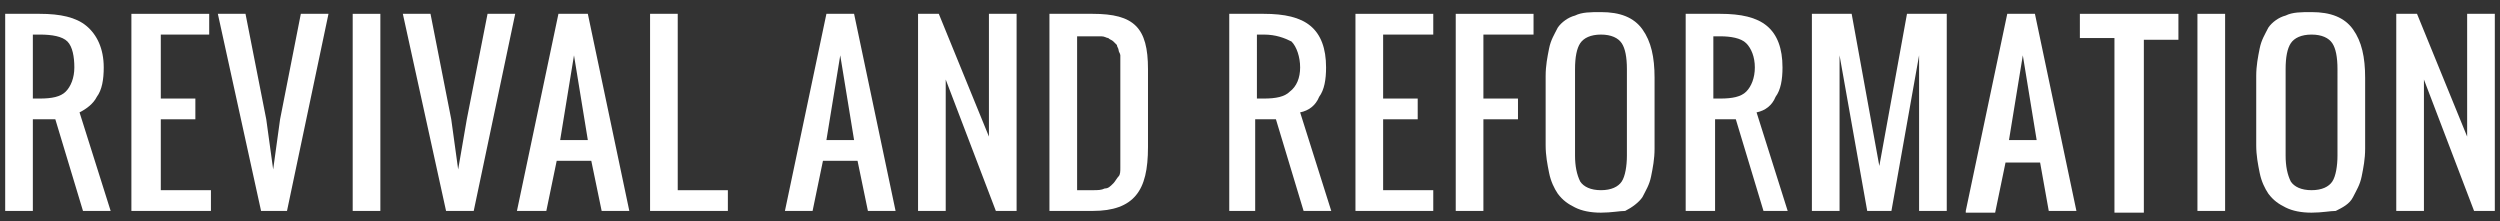
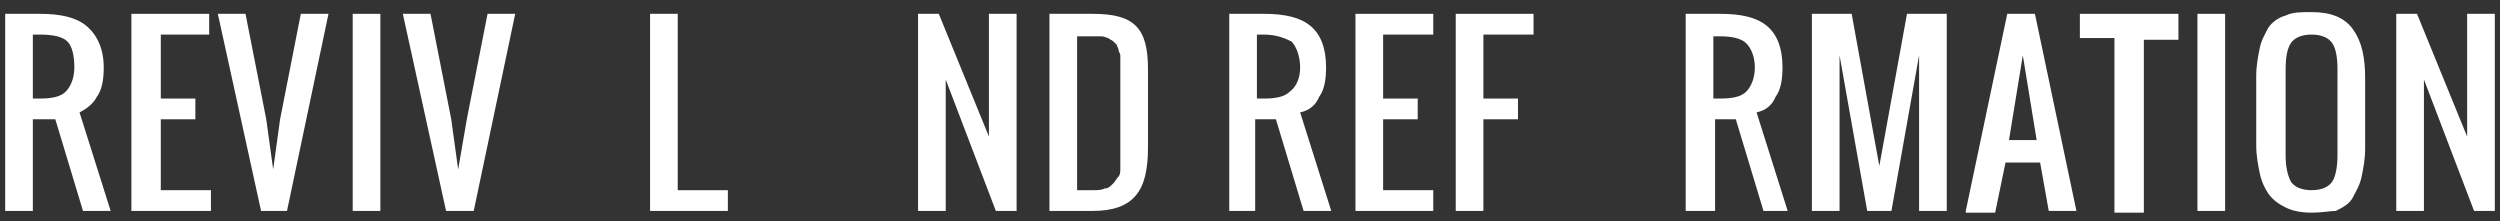
<svg xmlns="http://www.w3.org/2000/svg" version="1.1" id="Layer_1" x="0px" y="0px" viewBox="0 0 144.6 12.8" style="enable-background:new 0 0 144.6 12.8;" xml:space="preserve">
  <rect x="0" y="0" width="144.6" height="12.8" fill="#333333" stroke="none" />
  <style type="text/css">
	.st0{fill:#FFFFFF;}
</style>
  <g>
    <path class="st0" d="M0.3,12.2V0.8h2c1.2,0,2.1,0.2,2.7,0.7S6,2.8,6,3.9c0,0.7-0.1,1.3-0.4,1.7C5.4,6,5,6.3,4.6,6.5l1.8,5.7H4.8   L3.2,6.9H1.9v5.3H0.3z M1.9,5.7h0.4c0.7,0,1.2-0.1,1.5-0.4s0.5-0.8,0.5-1.4S4.2,2.7,3.9,2.4S3,2,2.3,2H1.9V5.7z" />
    <path class="st0" d="M7.6,12.2V0.8h4.5V2H9.3v3.7h2v1.2h-2V11h2.9v1.2H7.6z" />
    <path class="st0" d="M15.1,12.2L12.6,0.8h1.6l1.2,6.1l0.4,2.9l0.4-2.9l1.2-6.1h1.6l-2.4,11.4H15.1z" />
    <path class="st0" d="M20.4,12.2V0.8H22v11.4H20.4z" />
    <path class="st0" d="M25.8,12.2L23.3,0.8h1.6l1.2,6.1l0.4,2.9L27,6.9l1.2-6.1h1.6l-2.4,11.4H25.8z" />
-     <path class="st0" d="M29.9,12.2l2.4-11.4H34l2.4,11.4h-1.6l-0.6-2.9h-2l-0.6,2.9H29.9z M32.4,8.1H34l-0.8-4.9L32.4,8.1z" />
    <path class="st0" d="M37.6,12.2V0.8h1.6V11h2.9v1.2H37.6z" />
-     <path class="st0" d="M45.4,12.2l2.4-11.4h1.6l2.4,11.4h-1.6l-0.6-2.9h-2L47,12.2H45.4z M47.8,8.1h1.6l-0.8-4.9L47.8,8.1z" />
    <path class="st0" d="M53.1,12.2V0.8h1.2l2.9,7.1V0.8h1.6v11.4h-1.2l-2.9-7.6v7.6H53.1z" />
    <path class="st0" d="M60.7,12.2V0.8h2.5c1.2,0,2,0.2,2.5,0.7c0.5,0.5,0.7,1.3,0.7,2.5v4.5c0,1.3-0.2,2.2-0.7,2.8   c-0.5,0.6-1.3,0.9-2.5,0.9H60.7z M62.3,11h0.9c0.3,0,0.5,0,0.7-0.1c0.2,0,0.3-0.1,0.5-0.3c0.1-0.1,0.2-0.3,0.3-0.4s0.1-0.3,0.1-0.5   c0-0.2,0-0.4,0-0.6c0-0.2,0-0.4,0-0.7c0-0.1,0-0.2,0-0.2V4.5c0-0.2,0-0.4,0-0.5c0-0.1,0-0.3,0-0.4c0-0.2,0-0.3,0-0.4   s-0.1-0.2-0.1-0.3c0-0.1-0.1-0.2-0.1-0.3c-0.1-0.1-0.1-0.1-0.2-0.2c-0.1-0.1-0.2-0.1-0.3-0.2c-0.1,0-0.2-0.1-0.4-0.1   c-0.1,0-0.3,0-0.5,0h-0.9V11z" />
    <path class="st0" d="M71.1,12.2V0.8h2c1.2,0,2.1,0.2,2.7,0.7c0.6,0.5,0.9,1.3,0.9,2.4c0,0.7-0.1,1.3-0.4,1.7   c-0.2,0.5-0.6,0.8-1.1,0.9l1.8,5.7h-1.6l-1.6-5.3h-1.2v5.3H71.1z M72.7,5.7h0.4c0.7,0,1.2-0.1,1.5-0.4C75,5,75.2,4.5,75.2,3.9   S75,2.7,74.7,2.4C74.3,2.2,73.8,2,73.1,2h-0.4V5.7z" />
    <path class="st0" d="M78.4,12.2V0.8h4.5V2H80v3.7h2v1.2h-2V11h2.9v1.2H78.4z" />
    <path class="st0" d="M84.2,12.2V0.8h4.5V2h-2.9v3.7h2v1.2h-2v5.3H84.2z" />
-     <path class="st0" d="M92.6,12.3c-0.6,0-1.1-0.1-1.5-0.3c-0.4-0.2-0.7-0.4-1-0.8c-0.2-0.3-0.4-0.7-0.5-1.2s-0.2-1-0.2-1.6V4.4   c0-0.6,0.1-1.1,0.2-1.6s0.3-0.8,0.5-1.2c0.2-0.3,0.6-0.6,1-0.7c0.4-0.2,0.9-0.2,1.5-0.2c1.1,0,1.9,0.3,2.4,1s0.7,1.6,0.7,2.8v4.1   c0,0.6-0.1,1.1-0.2,1.6c-0.1,0.5-0.3,0.8-0.5,1.2c-0.2,0.3-0.6,0.6-1,0.8C93.7,12.2,93.2,12.3,92.6,12.3z M91.4,10.5   c0.2,0.3,0.6,0.5,1.2,0.5s1-0.2,1.2-0.5c0.2-0.3,0.3-0.9,0.3-1.5V4c0-0.7-0.1-1.2-0.3-1.5S93.2,2,92.6,2c-0.6,0-1,0.2-1.2,0.5   c-0.2,0.3-0.3,0.8-0.3,1.5v5C91.1,9.6,91.2,10.1,91.4,10.5z" />
    <path class="st0" d="M97.5,12.2V0.8h2c1.2,0,2.1,0.2,2.7,0.7s0.9,1.3,0.9,2.4c0,0.7-0.1,1.3-0.4,1.7c-0.2,0.5-0.6,0.8-1.1,0.9   l1.8,5.7H102l-1.6-5.3h-1.2v5.3H97.5z M99.1,5.7h0.4c0.7,0,1.2-0.1,1.5-0.4c0.3-0.3,0.5-0.8,0.5-1.4s-0.2-1.1-0.5-1.4   c-0.3-0.3-0.9-0.4-1.5-0.4h-0.4V5.7z" />
    <path class="st0" d="M104.8,12.2V0.8h2.3l1.6,8.8l1.6-8.8h2.3v11.4h-1.6v-9l-1.6,9H108l-1.6-9v9H104.8z" />
    <path class="st0" d="M113.7,12.2l2.4-11.4h1.6l2.4,11.4h-1.6L118,9.4h-2l-0.6,2.9H113.7z M116.2,8.1h1.6L117,3.2L116.2,8.1z" />
    <path class="st0" d="M122.3,12.2v-10h-2V0.8h5.7v1.5h-2v10H122.3z" />
    <path class="st0" d="M127.1,12.2V0.8h1.6v11.4H127.1z" />
    <path class="st0" d="M133.7,12.3c-0.6,0-1.1-0.1-1.5-0.3c-0.4-0.2-0.7-0.4-1-0.8c-0.2-0.3-0.4-0.7-0.5-1.2s-0.2-1-0.2-1.6V4.4   c0-0.6,0.1-1.1,0.2-1.6s0.3-0.8,0.5-1.2c0.2-0.3,0.6-0.6,1-0.7c0.4-0.2,0.9-0.2,1.5-0.2c1.1,0,1.9,0.3,2.4,1s0.7,1.6,0.7,2.8v4.1   c0,0.6-0.1,1.1-0.2,1.6c-0.1,0.5-0.3,0.8-0.5,1.2s-0.6,0.6-1,0.8C134.8,12.2,134.3,12.3,133.7,12.3z M132.5,10.5   c0.2,0.3,0.6,0.5,1.2,0.5s1-0.2,1.2-0.5c0.2-0.3,0.3-0.9,0.3-1.5V4c0-0.7-0.1-1.2-0.3-1.5S134.3,2,133.7,2s-1,0.2-1.2,0.5   c-0.2,0.3-0.3,0.8-0.3,1.5v5C132.2,9.6,132.3,10.1,132.5,10.5z" />
    <path class="st0" d="M138.6,12.2V0.8h1.2l2.9,7.1V0.8h1.6v11.4h-1.2l-2.9-7.6v7.6H138.6z" />
  </g>
</svg>